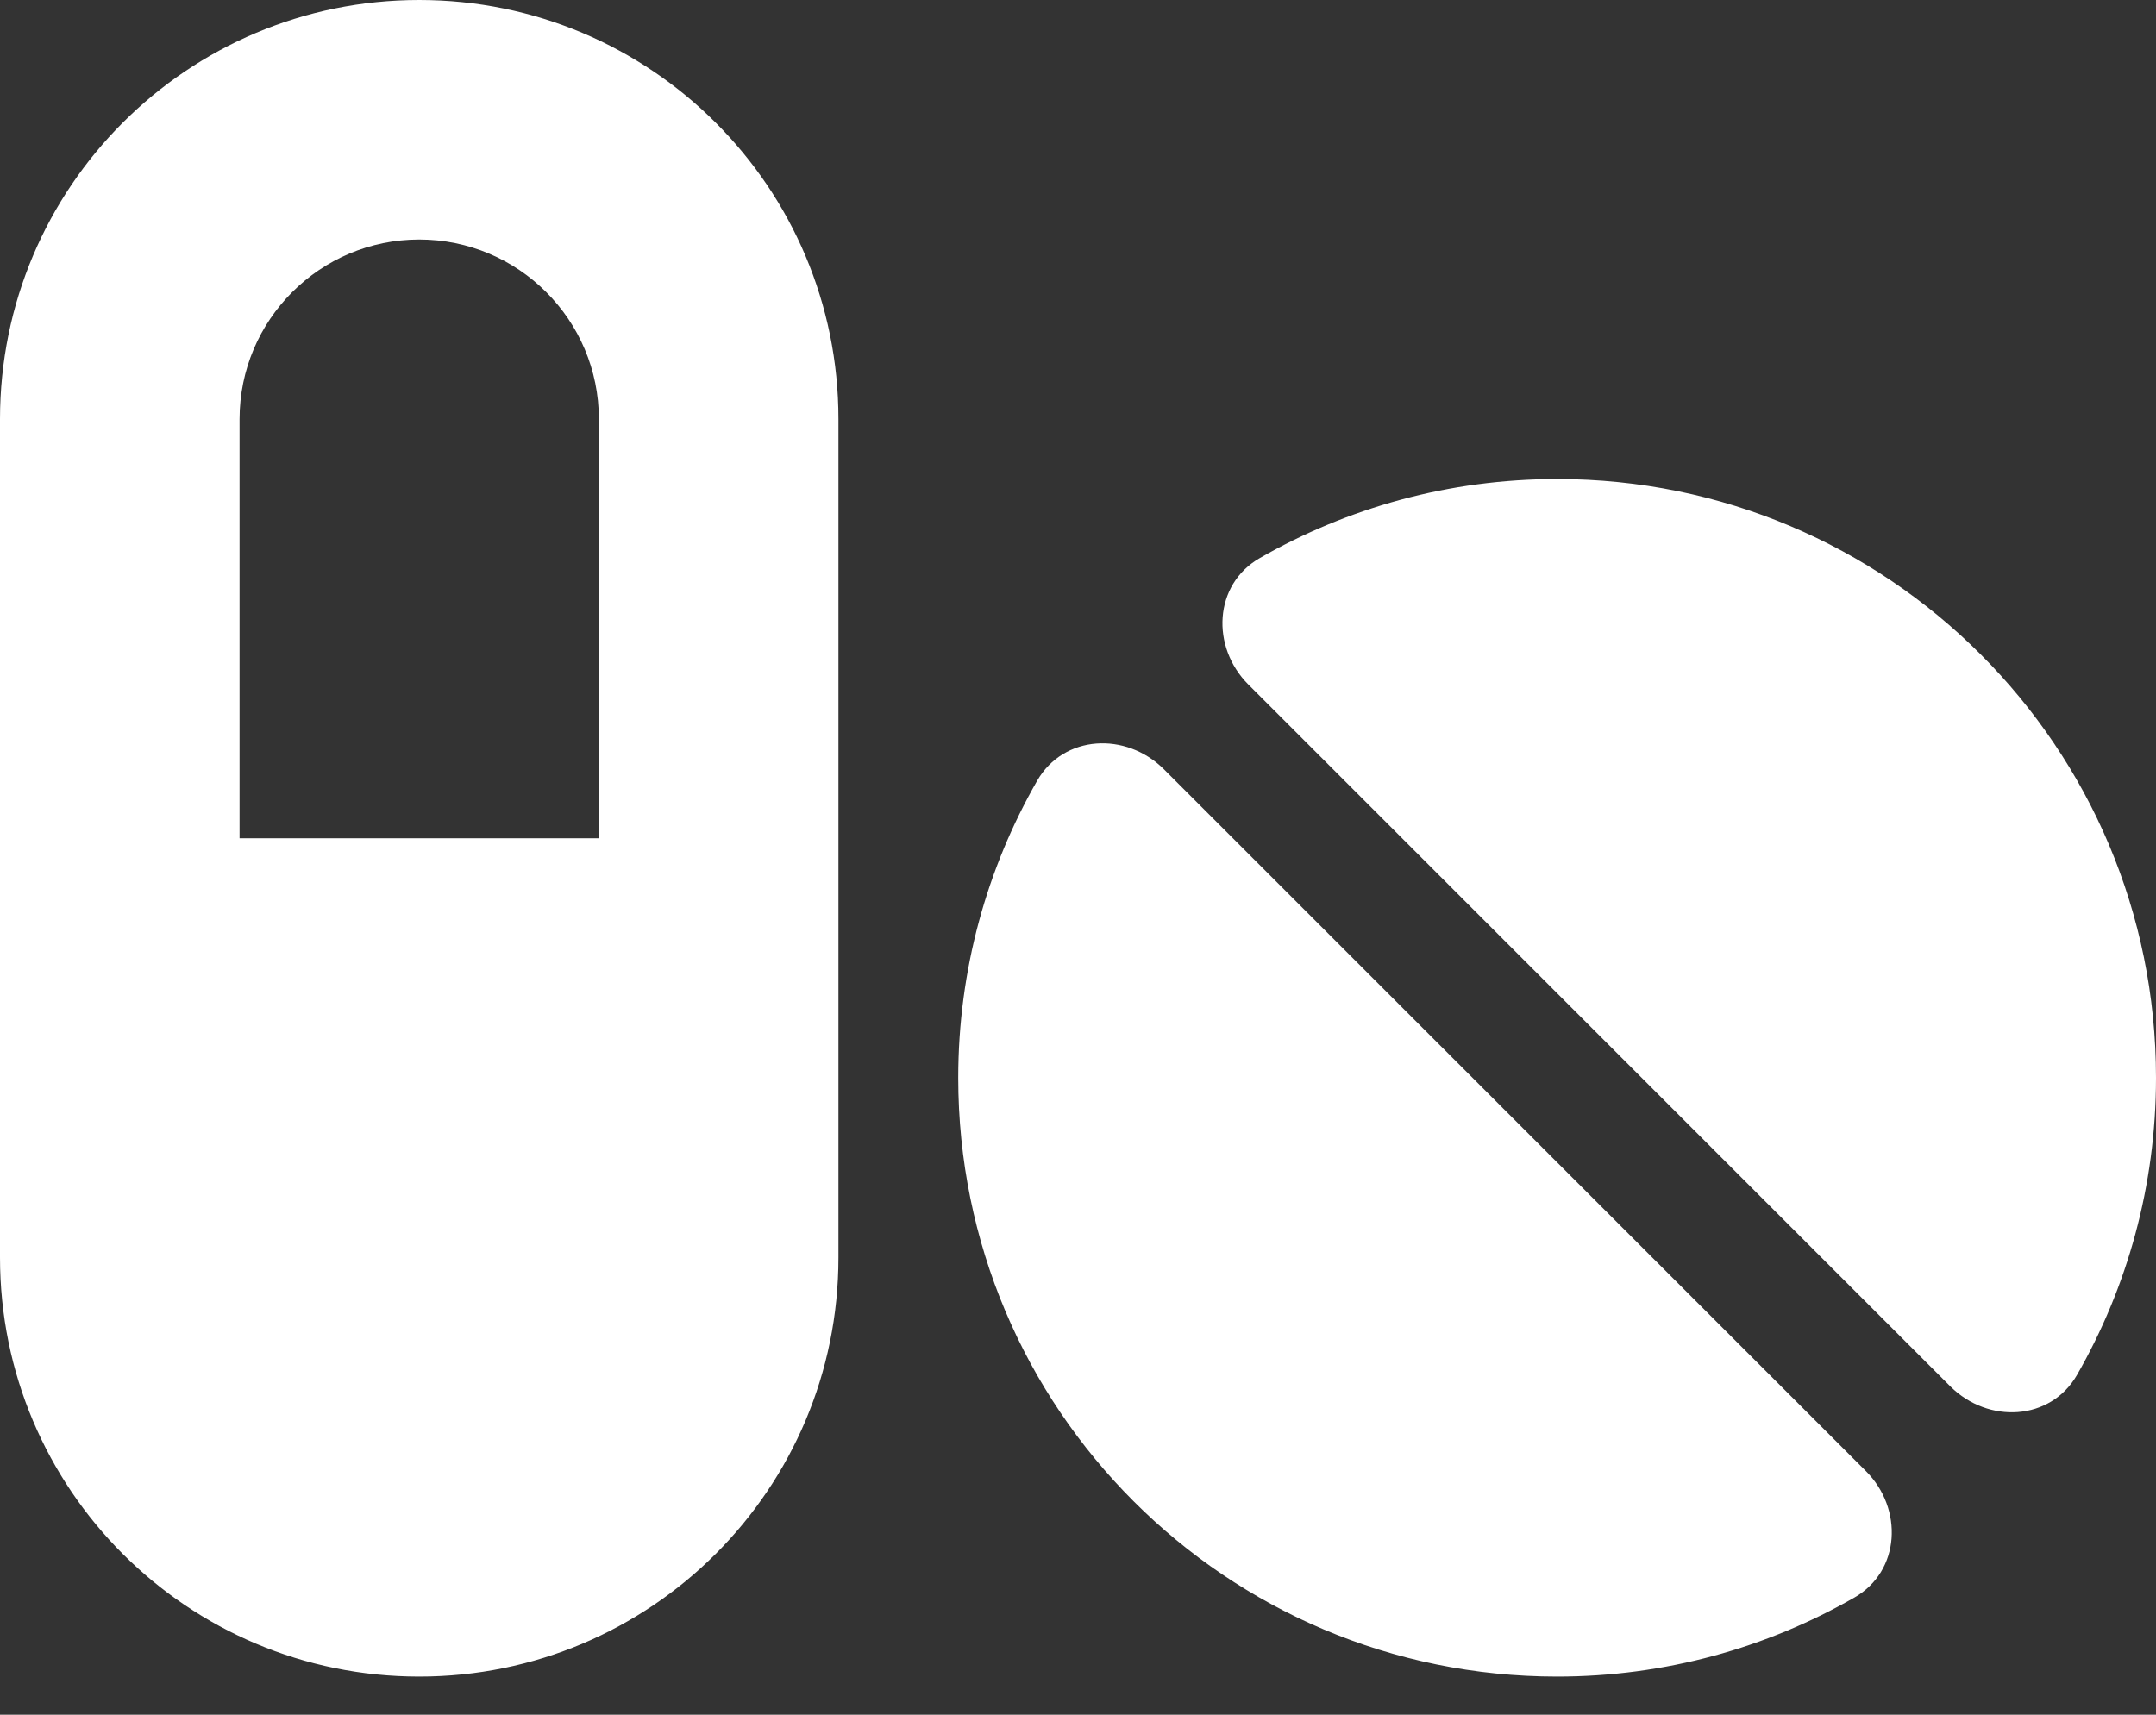
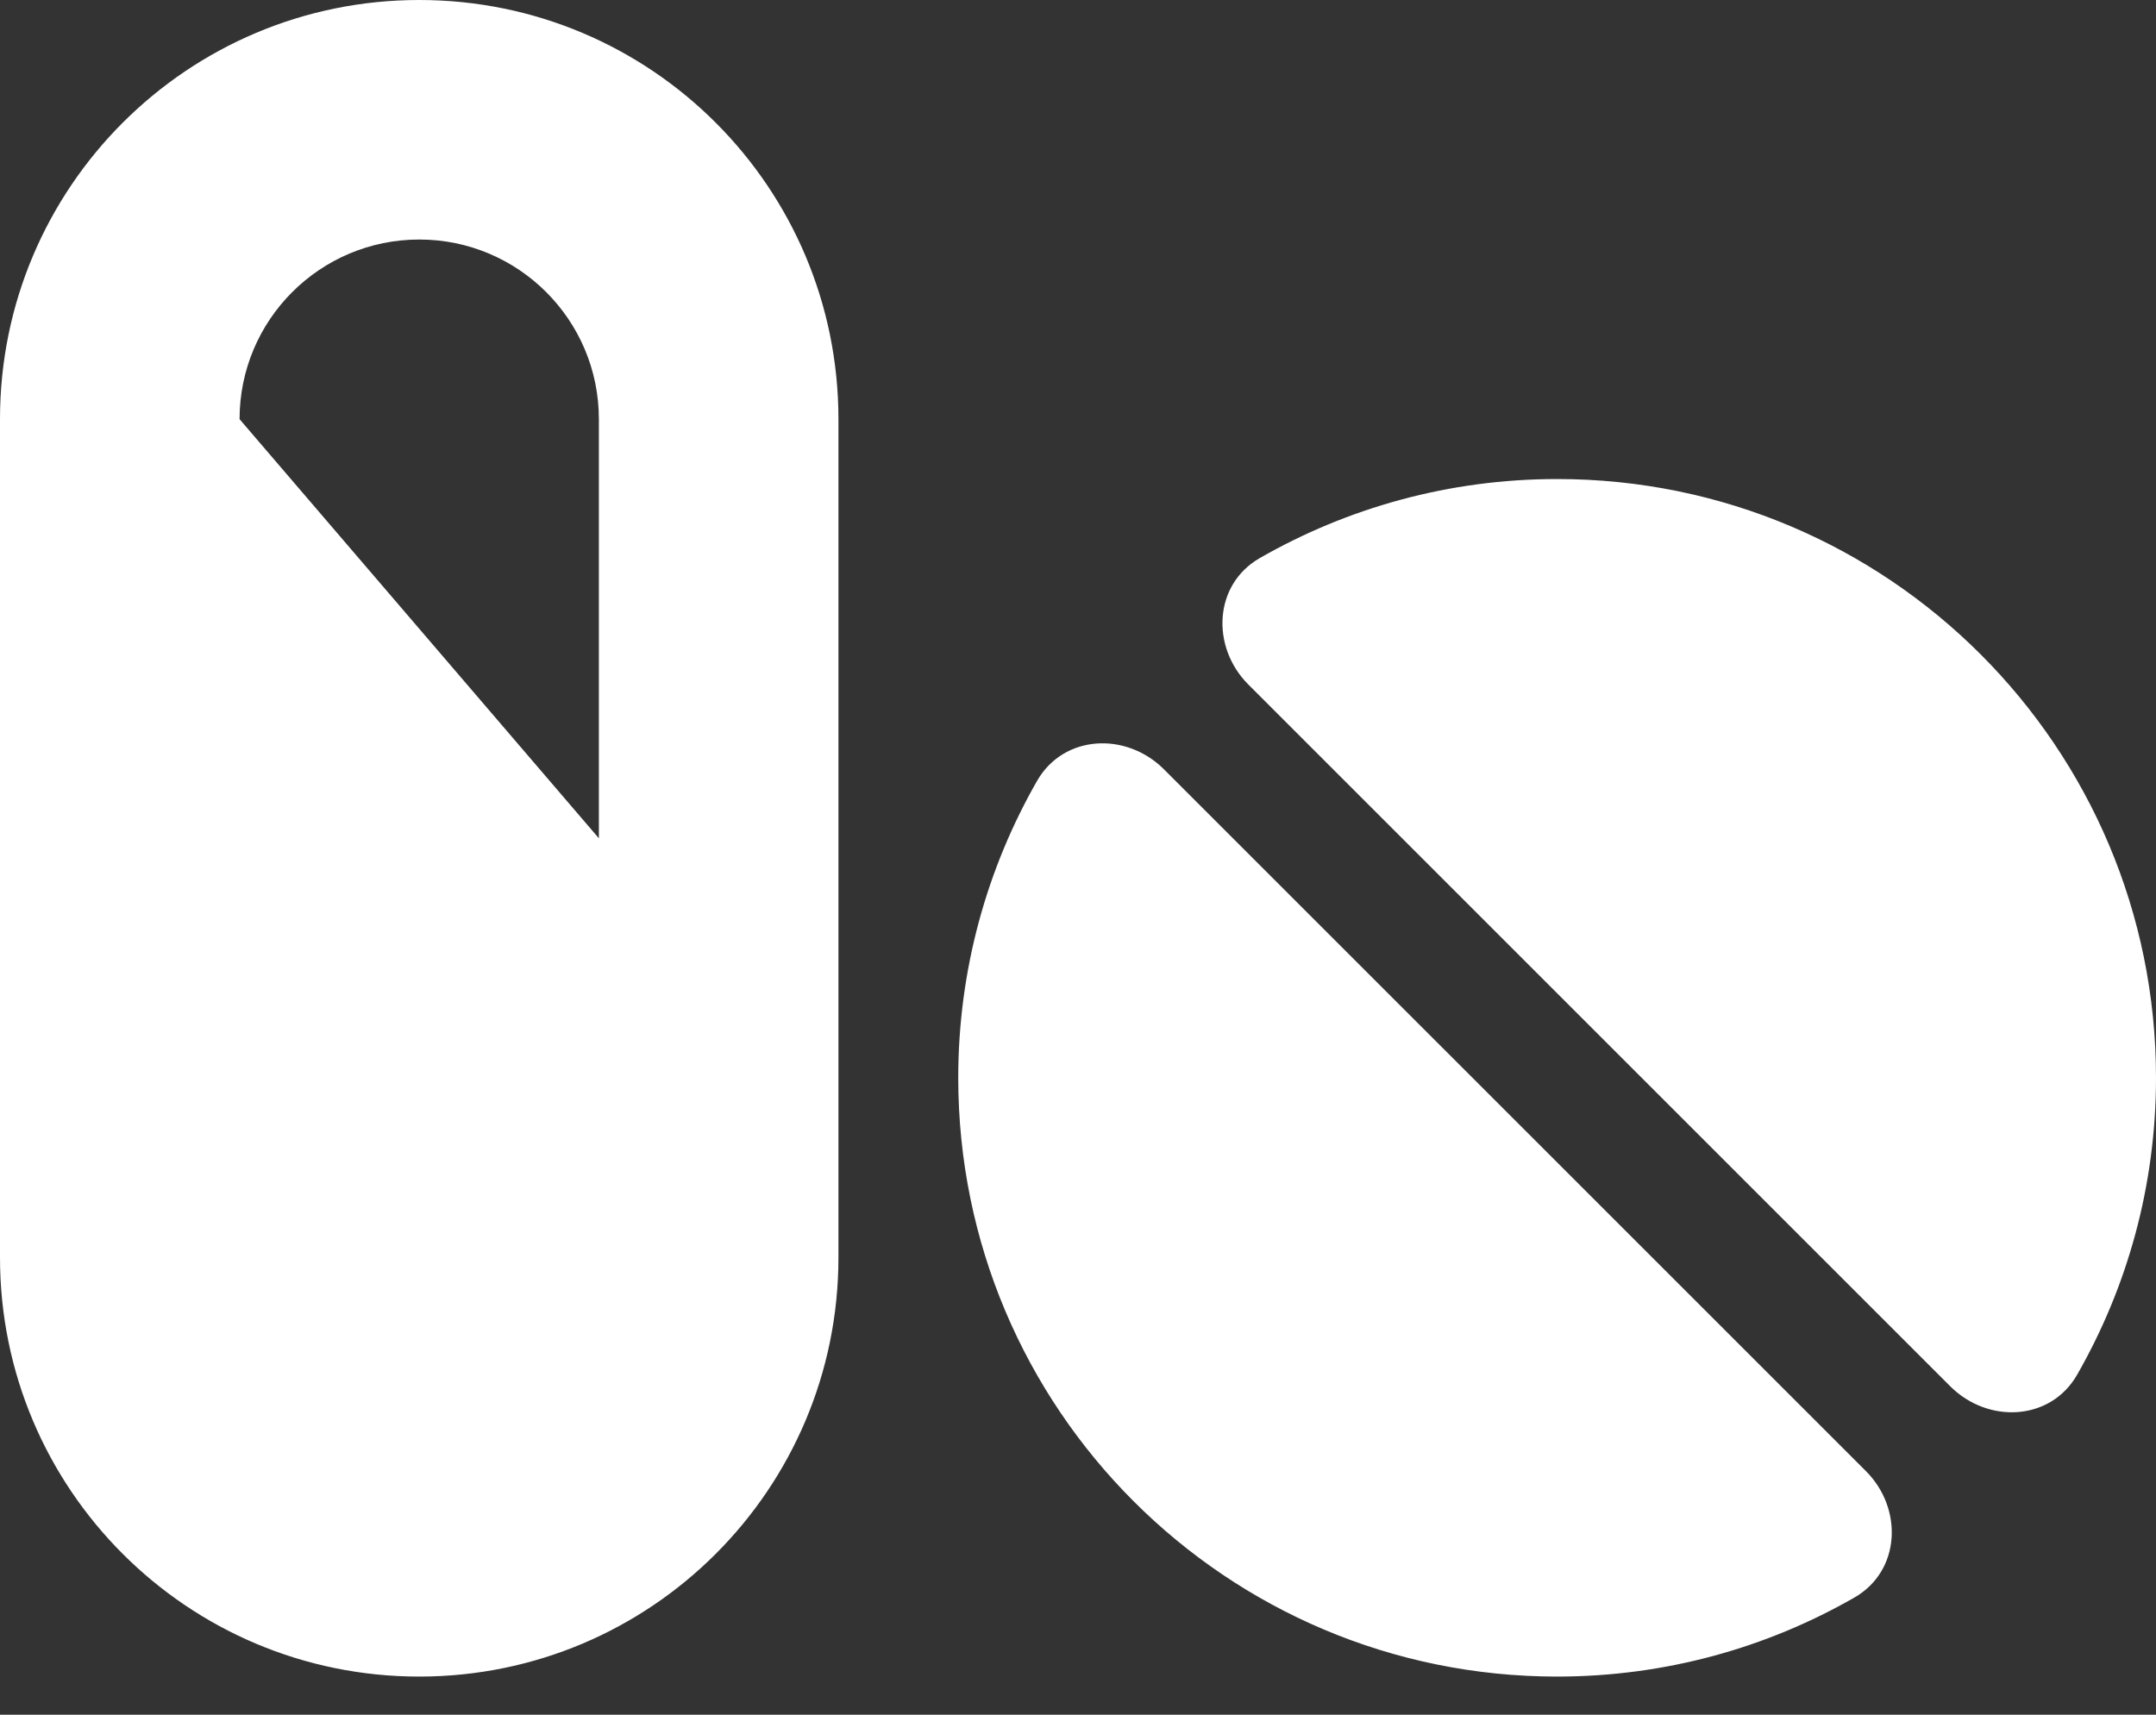
<svg xmlns="http://www.w3.org/2000/svg" viewBox="0 0 44 35">
  <rect x="0" y="0" width="44" height="35" fill="#333333" stroke="none" />
-   <path fill="#ffffff" d="M8.556 4.889C6.531 4.889 4.889 6.531 4.889 8.556L4.889 17.111L12.222 17.111L12.222 8.556C12.222 6.531 10.58 4.889 8.556 4.889ZM0 8.556C0 3.827 3.827 0 8.556 0C13.284 0 17.111 3.827 17.111 8.556L17.111 25.667C17.111 30.395 13.284 34.222 8.556 34.222C3.827 34.222 0 30.395 0 25.667L0 8.556ZM42.388 28.065C41.846 29.005 40.578 29.066 39.806 28.302L25.476 13.972C24.712 13.208 24.765 11.932 25.712 11.39C27.5 10.366 29.57 9.778 31.778 9.778C38.531 9.778 44 15.247 44 22C44 24.208 43.412 26.278 42.388 28.065ZM37.843 32.61C36.056 33.634 33.985 34.222 31.778 34.222C25.025 34.222 19.556 28.753 19.556 22C19.556 19.792 20.144 17.722 21.167 15.935C21.71 14.995 22.978 14.934 23.749 15.698L38.08 30.028C38.844 30.792 38.79 32.068 37.843 32.61L37.843 32.61Z" />
+   <path fill="#ffffff" d="M8.556 4.889C6.531 4.889 4.889 6.531 4.889 8.556L12.222 17.111L12.222 8.556C12.222 6.531 10.58 4.889 8.556 4.889ZM0 8.556C0 3.827 3.827 0 8.556 0C13.284 0 17.111 3.827 17.111 8.556L17.111 25.667C17.111 30.395 13.284 34.222 8.556 34.222C3.827 34.222 0 30.395 0 25.667L0 8.556ZM42.388 28.065C41.846 29.005 40.578 29.066 39.806 28.302L25.476 13.972C24.712 13.208 24.765 11.932 25.712 11.39C27.5 10.366 29.57 9.778 31.778 9.778C38.531 9.778 44 15.247 44 22C44 24.208 43.412 26.278 42.388 28.065ZM37.843 32.61C36.056 33.634 33.985 34.222 31.778 34.222C25.025 34.222 19.556 28.753 19.556 22C19.556 19.792 20.144 17.722 21.167 15.935C21.71 14.995 22.978 14.934 23.749 15.698L38.08 30.028C38.844 30.792 38.79 32.068 37.843 32.61L37.843 32.61Z" />
</svg>